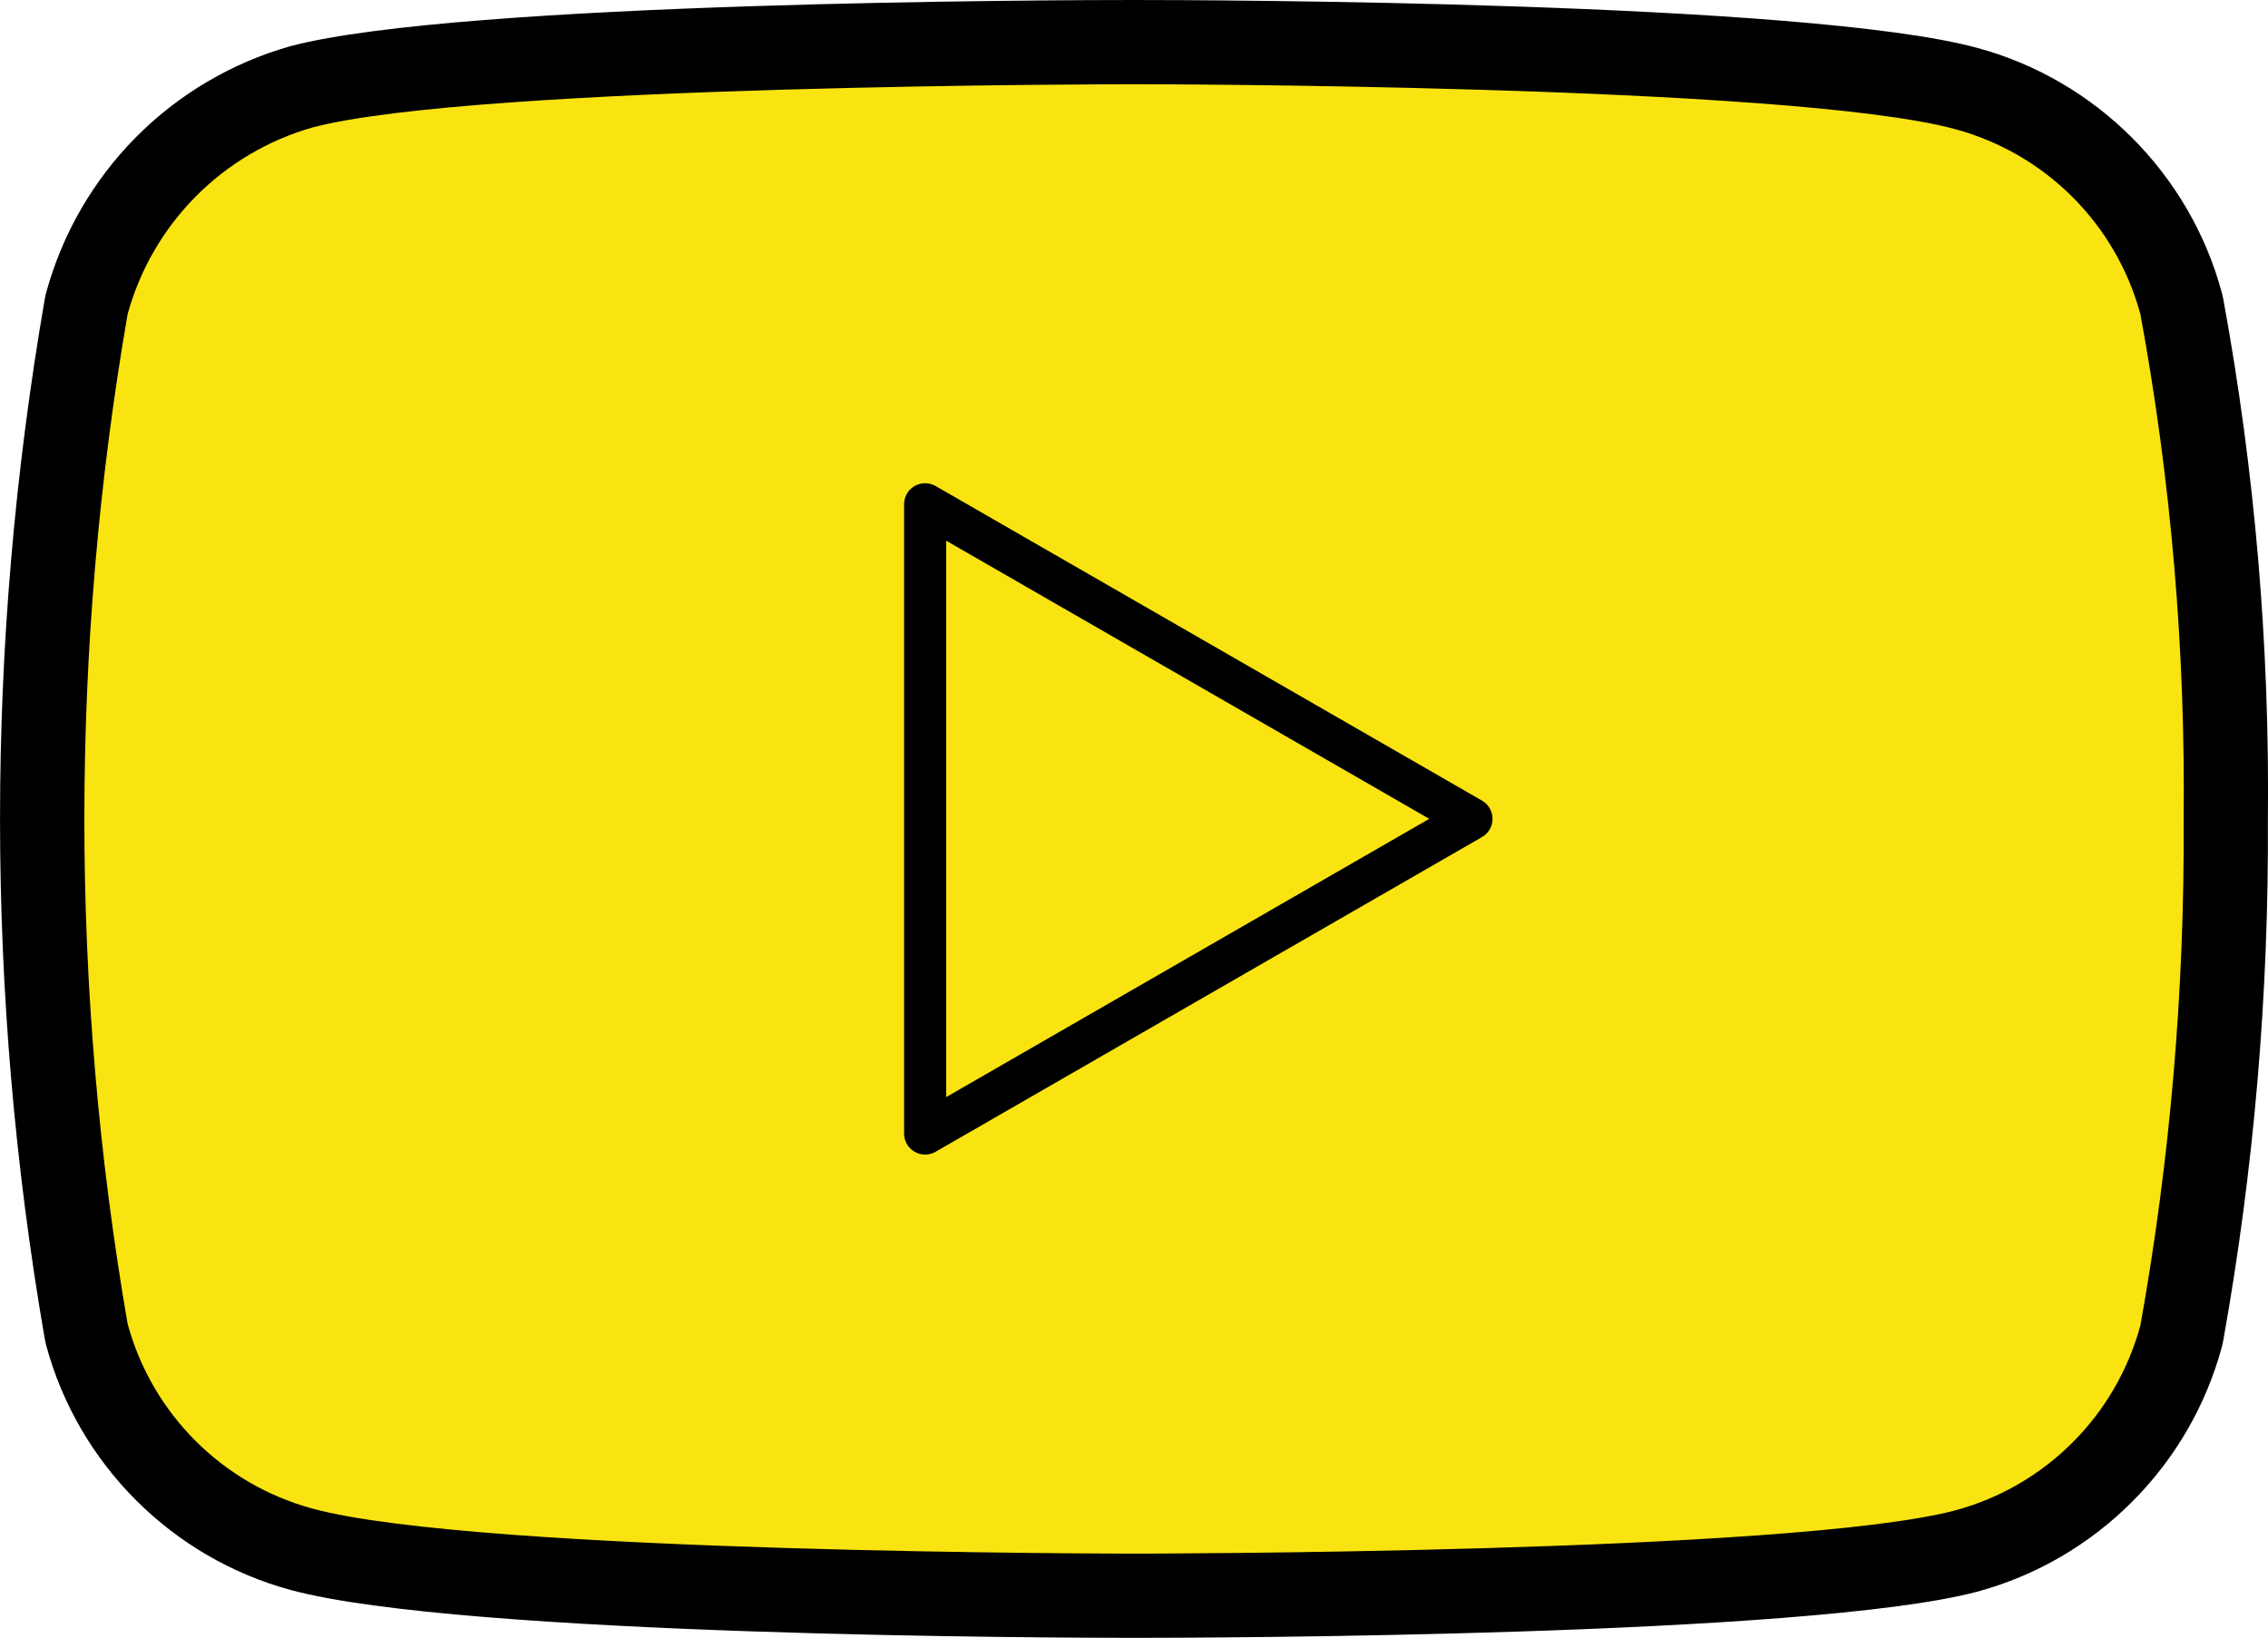
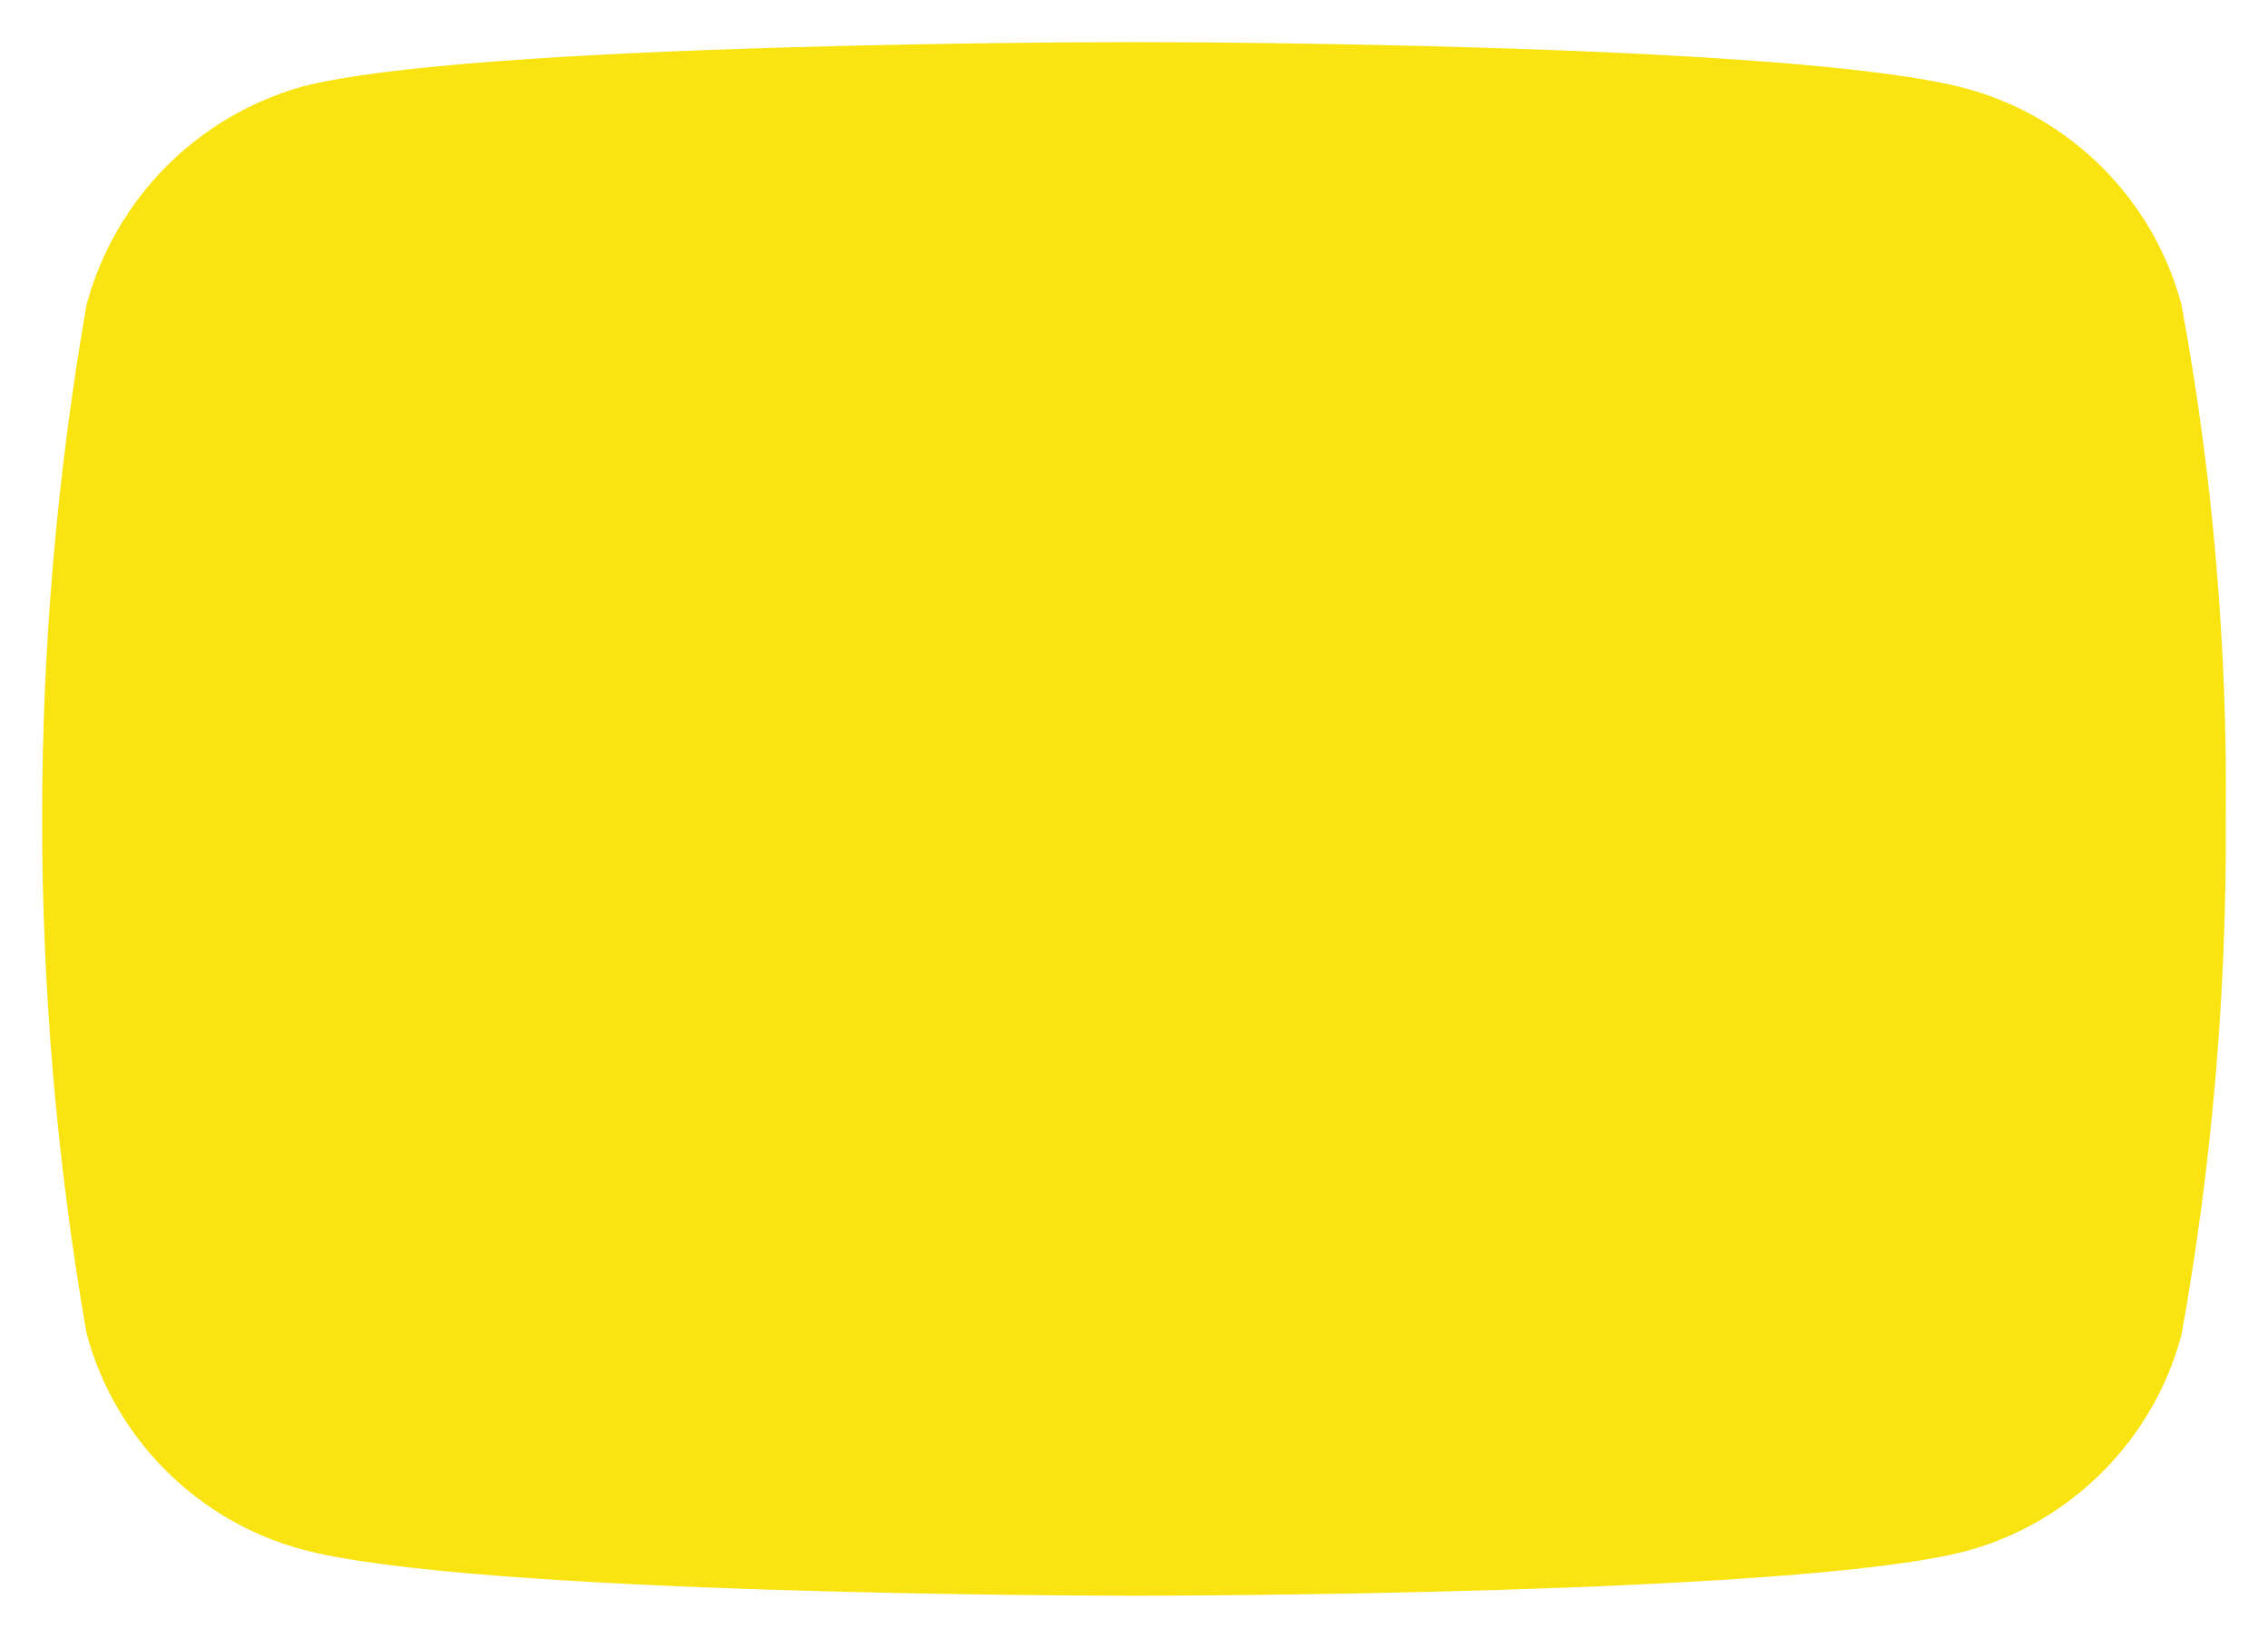
<svg xmlns="http://www.w3.org/2000/svg" width="53.848" height="38.896" viewBox="0 0 53.848 38.896">
  <g id="rs-menu-yt" transform="translate(2.003 2)">
    <g id="Tracé_58" data-name="Tracé 58" transform="translate(-522.988 -106.57)" fill="#f9e411" stroke-linejoin="round">
      <path d="M 547.906 142.466 C 547.265 142.466 532.169 142.453 528.146 141.364 C 525.673 140.693 523.719 138.74 523.049 136.267 L 523.037 136.221 L 523.029 136.175 C 521.637 128.109 521.637 119.929 523.029 111.863 L 523.037 111.815 L 523.05 111.768 C 523.385 110.55 524.031 109.433 524.919 108.536 C 525.808 107.638 526.919 106.981 528.133 106.634 L 528.143 106.631 L 528.153 106.629 C 532.132 105.582 547.263 105.57 547.906 105.57 C 548.548 105.57 563.683 105.583 567.676 106.675 C 570.146 107.344 572.099 109.298 572.769 111.771 L 572.78 111.811 L 572.787 111.852 C 573.526 115.868 573.876 119.976 573.83 124.061 C 573.854 128.13 573.503 132.222 572.788 136.221 L 572.78 136.264 L 572.769 136.307 C 572.098 138.784 570.142 140.737 567.665 141.406 L 567.662 141.407 L 567.659 141.407 C 563.68 142.454 548.548 142.466 547.906 142.466 Z" stroke="none" />
-       <path d="M 547.906 106.57 C 547.906 106.57 532.307 106.57 528.408 107.596 C 526.269 108.206 524.604 109.888 524.014 112.033 C 522.646 119.965 522.646 128.073 524.014 136.005 C 524.595 138.146 526.267 139.818 528.408 140.398 C 532.348 141.466 547.906 141.466 547.906 141.466 C 547.906 141.466 563.505 141.466 567.404 140.44 C 569.548 139.862 571.223 138.188 571.804 136.045 C 572.511 132.089 572.854 128.077 572.83 124.058 C 572.876 120.026 572.533 115.999 571.804 112.033 C 571.224 109.892 569.552 108.22 567.412 107.639 C 563.503 106.57 547.906 106.57 547.906 106.57 M 547.906 104.57 C 549.53 104.57 563.889 104.602 567.94 105.71 C 570.749 106.472 572.971 108.695 573.734 111.51 C 573.748 111.563 573.761 111.617 573.771 111.671 C 574.52 115.748 574.876 119.917 574.83 124.064 C 574.853 128.191 574.498 132.341 573.772 136.397 C 573.762 136.455 573.749 136.512 573.734 136.568 C 572.97 139.387 570.744 141.611 567.925 142.371 C 567.921 142.372 567.917 142.373 567.913 142.374 C 563.88 143.435 549.529 143.466 547.906 143.466 C 546.286 143.466 531.964 143.434 527.885 142.329 C 525.07 141.566 522.847 139.343 522.084 136.528 C 522.068 136.468 522.054 136.407 522.044 136.345 C 520.633 128.166 520.633 119.872 522.044 111.693 C 522.055 111.629 522.069 111.565 522.086 111.503 C 522.466 110.12 523.2 108.851 524.209 107.832 C 525.218 106.813 526.48 106.066 527.859 105.673 C 527.872 105.669 527.885 105.665 527.899 105.662 C 531.932 104.601 546.283 104.57 547.906 104.57 Z" stroke="none" fill="#000" />
    </g>
-     <path id="Tracé_59" data-name="Tracé 59" d="M555.02,137.522V122.579l12.971,7.47Z" transform="translate(-535.058 -112.603)" fill="#f9e411" stroke="#000" stroke-linejoin="round" stroke-width="1" />
  </g>
</svg>